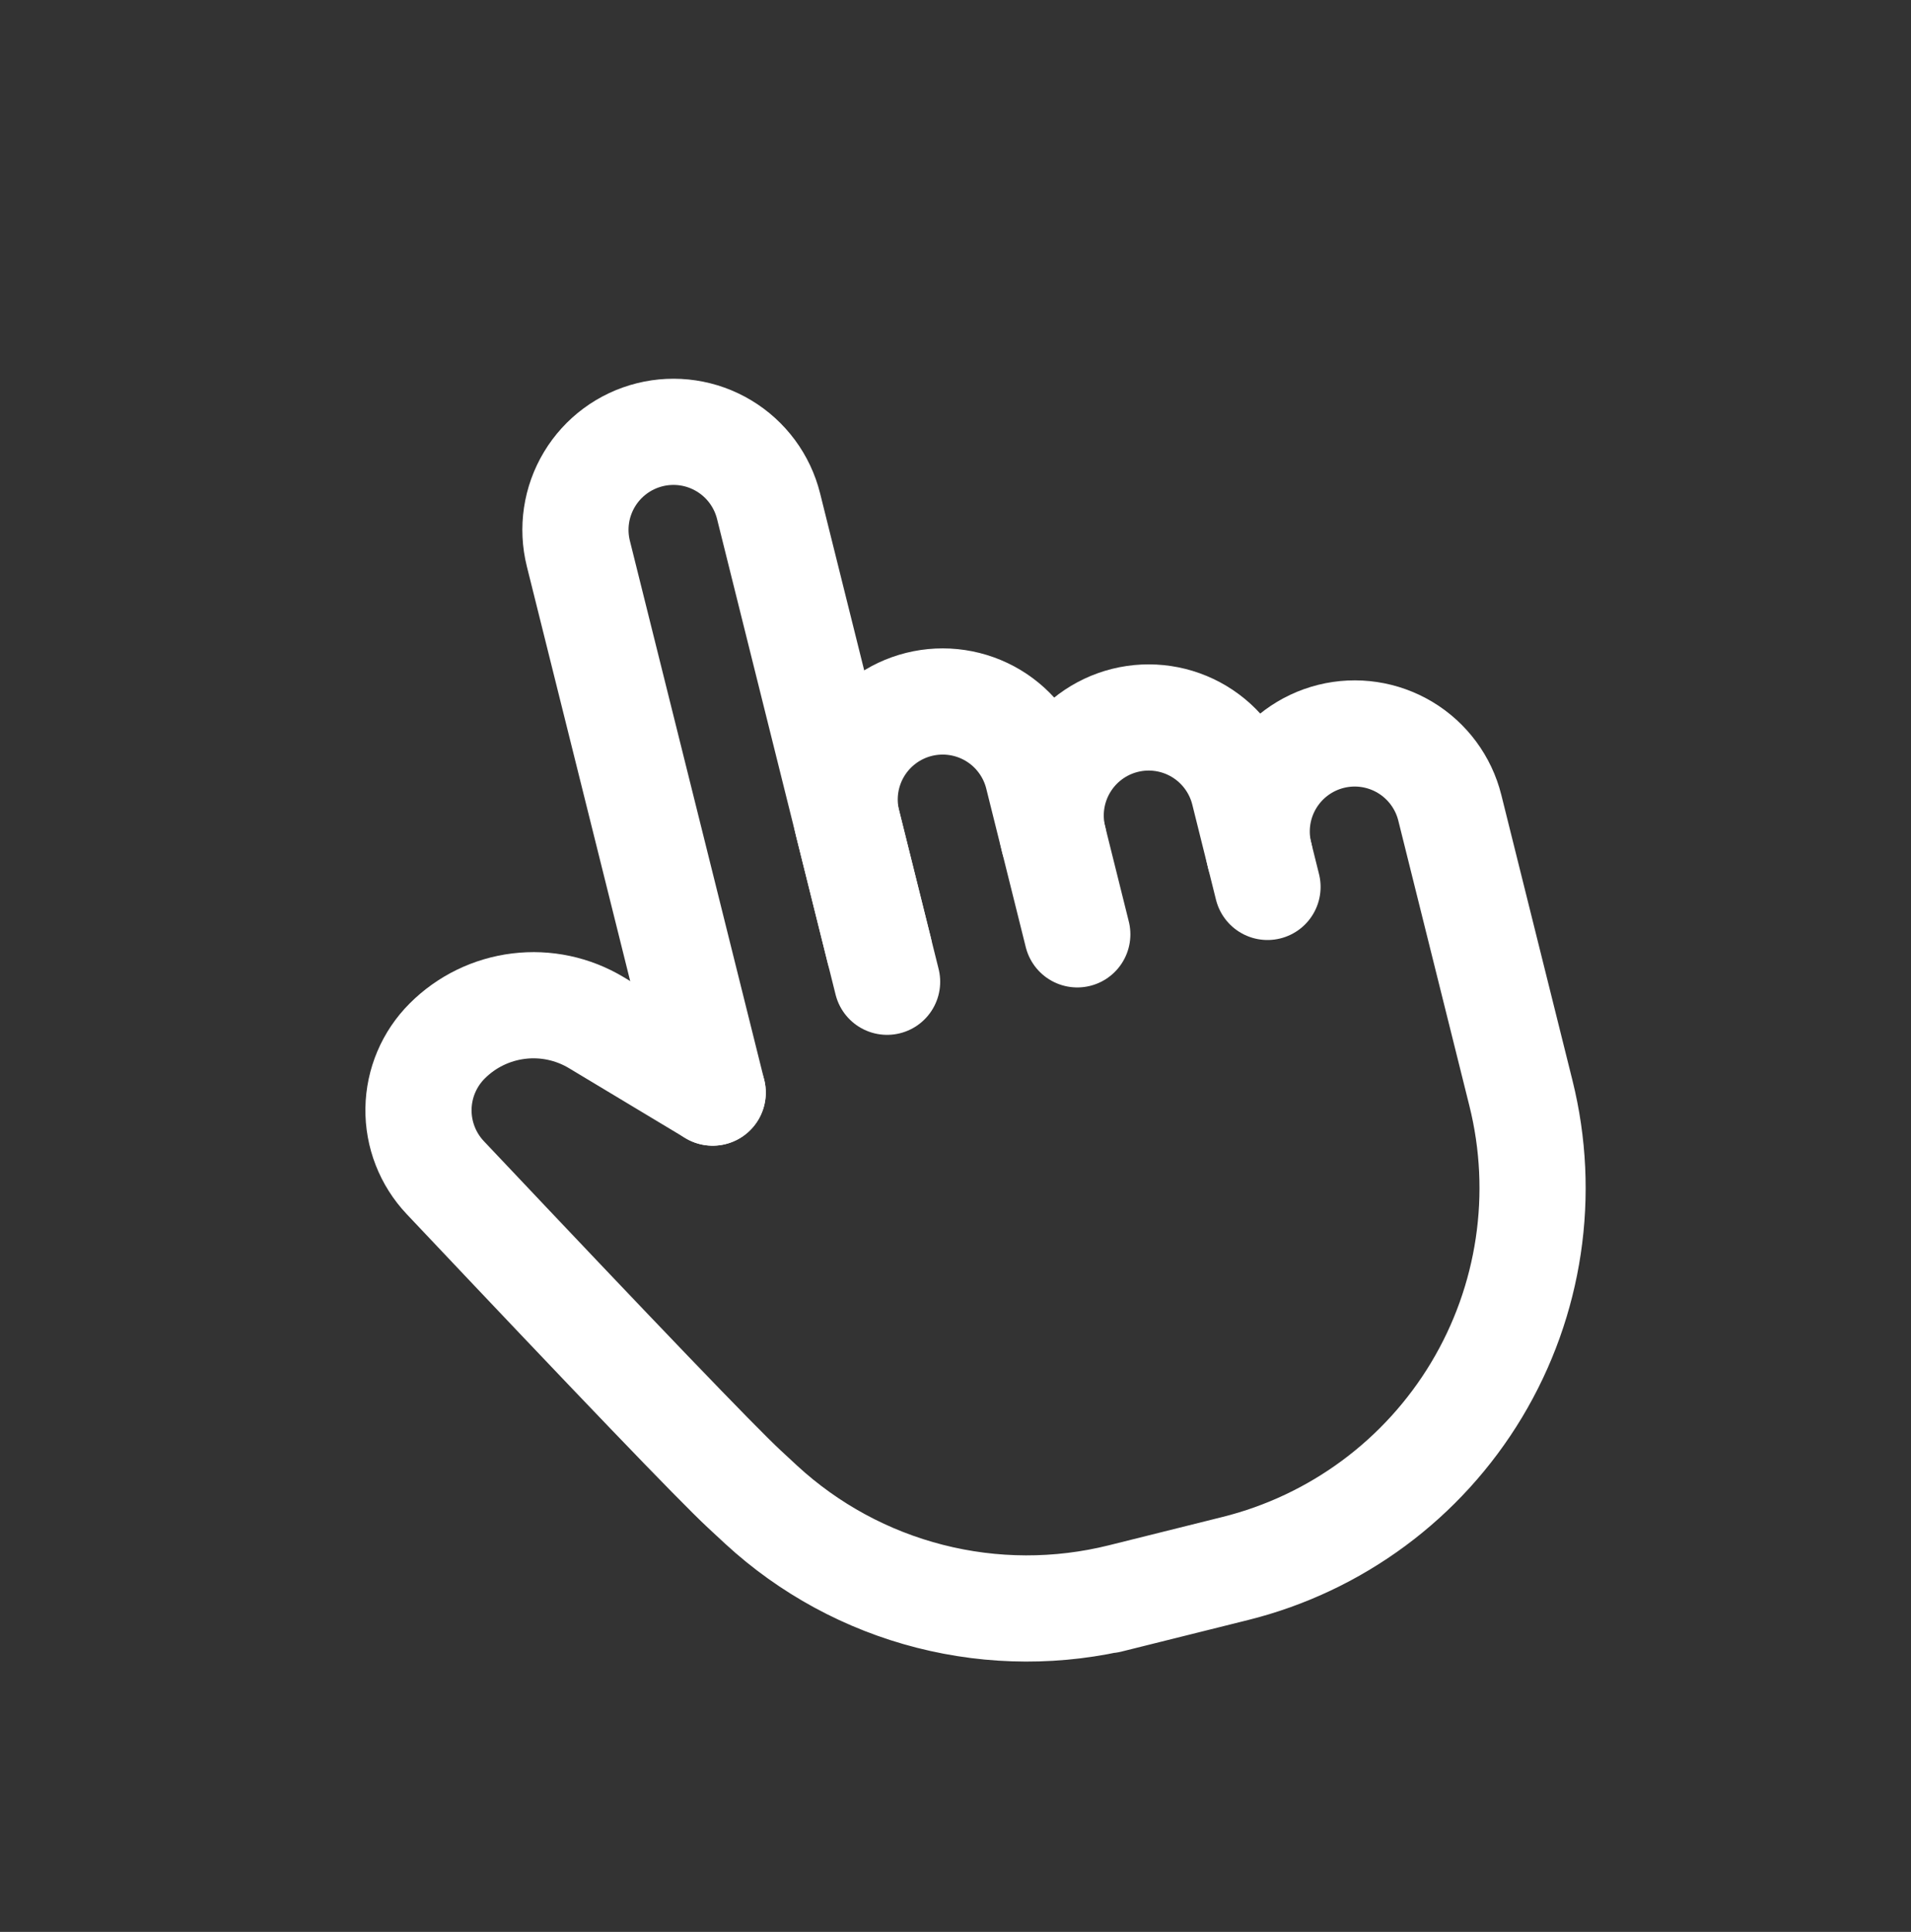
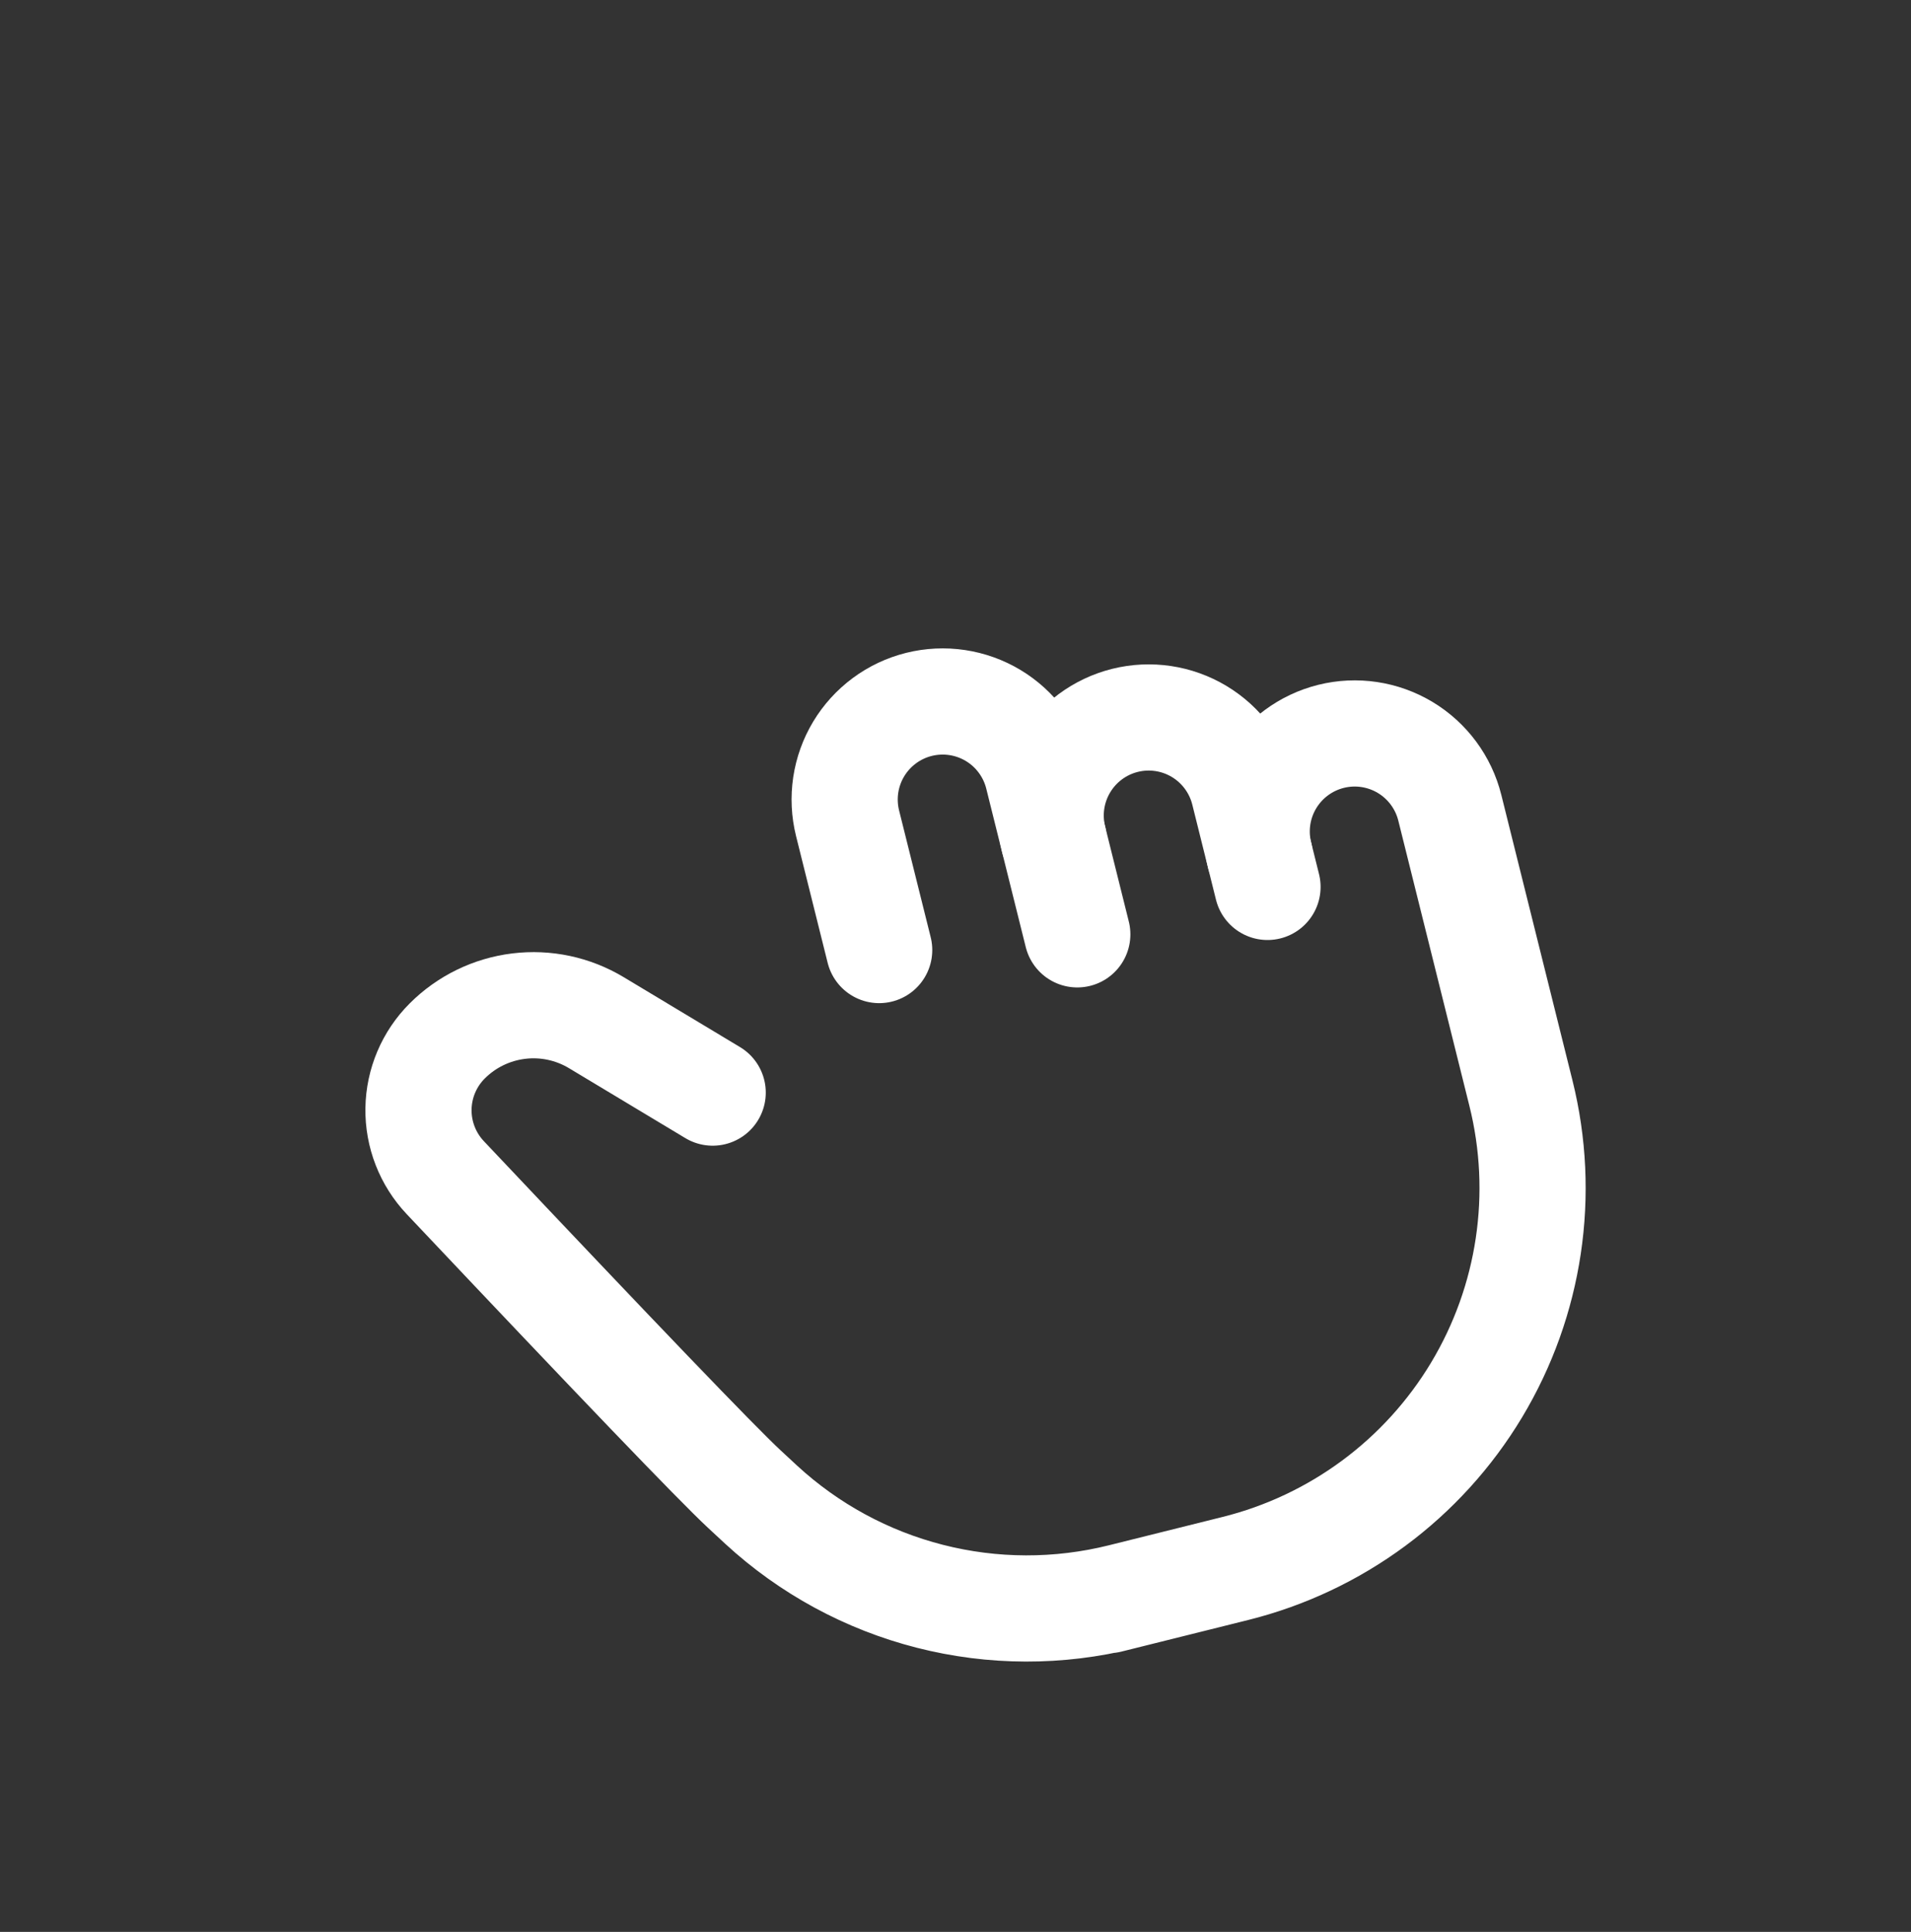
<svg xmlns="http://www.w3.org/2000/svg" width="93" height="94" viewBox="0 0 93 94" fill="none">
  <rect x="0" y="0" width="93" height="94" fill="#333333" stroke="none" />
-   <path d="M34.684 53.162L28.146 26.935C27.84 25.707 28.034 24.409 28.686 23.324C29.337 22.24 30.393 21.459 31.62 21.153C32.848 20.847 34.147 21.041 35.231 21.693C36.316 22.344 37.097 23.4 37.403 24.628L43.171 47.769" stroke="white" stroke-width="5.167" stroke-linecap="round" stroke-linejoin="round" />
  <path d="M42.786 46.226L41.247 40.055C41.096 39.447 41.066 38.816 41.158 38.196C41.251 37.577 41.465 36.981 41.787 36.445C42.11 35.908 42.535 35.44 43.039 35.067C43.542 34.694 44.114 34.425 44.722 34.273C45.33 34.122 45.962 34.091 46.581 34.184C47.201 34.277 47.796 34.49 48.333 34.813C48.87 35.136 49.338 35.561 49.71 36.065C50.083 36.568 50.353 37.14 50.504 37.748L52.427 45.462" stroke="white" stroke-width="5.167" stroke-linecap="round" stroke-linejoin="round" />
  <path d="M51.274 40.833C50.968 39.606 51.162 38.307 51.814 37.223C52.465 36.138 53.521 35.357 54.748 35.051C55.976 34.745 57.275 34.94 58.359 35.591C59.443 36.243 60.224 37.298 60.531 38.526L61.684 43.154" stroke="white" stroke-width="5.167" stroke-linecap="round" stroke-linejoin="round" />
  <path d="M61.3 41.611C60.994 40.384 61.188 39.085 61.839 38.001C62.491 36.916 63.547 36.135 64.774 35.829C66.002 35.523 67.301 35.718 68.385 36.369C69.469 37.021 70.25 38.077 70.556 39.304L74.017 53.189C75.241 58.099 74.465 63.294 71.858 67.632C69.252 71.969 65.029 75.093 60.119 76.317L53.948 77.855L54.59 77.695C51.524 78.46 48.316 78.452 45.254 77.67C42.192 76.889 39.373 75.36 37.048 73.219C36.769 72.962 36.49 72.703 36.212 72.444C34.881 71.206 30.035 66.158 21.668 57.298C20.815 56.395 20.348 55.194 20.366 53.952C20.385 52.71 20.887 51.524 21.767 50.647C22.703 49.711 23.925 49.116 25.239 48.955C26.552 48.793 27.882 49.076 29.017 49.757L34.683 53.162" stroke="white" stroke-width="5.167" stroke-linecap="round" stroke-linejoin="round" />
</svg>